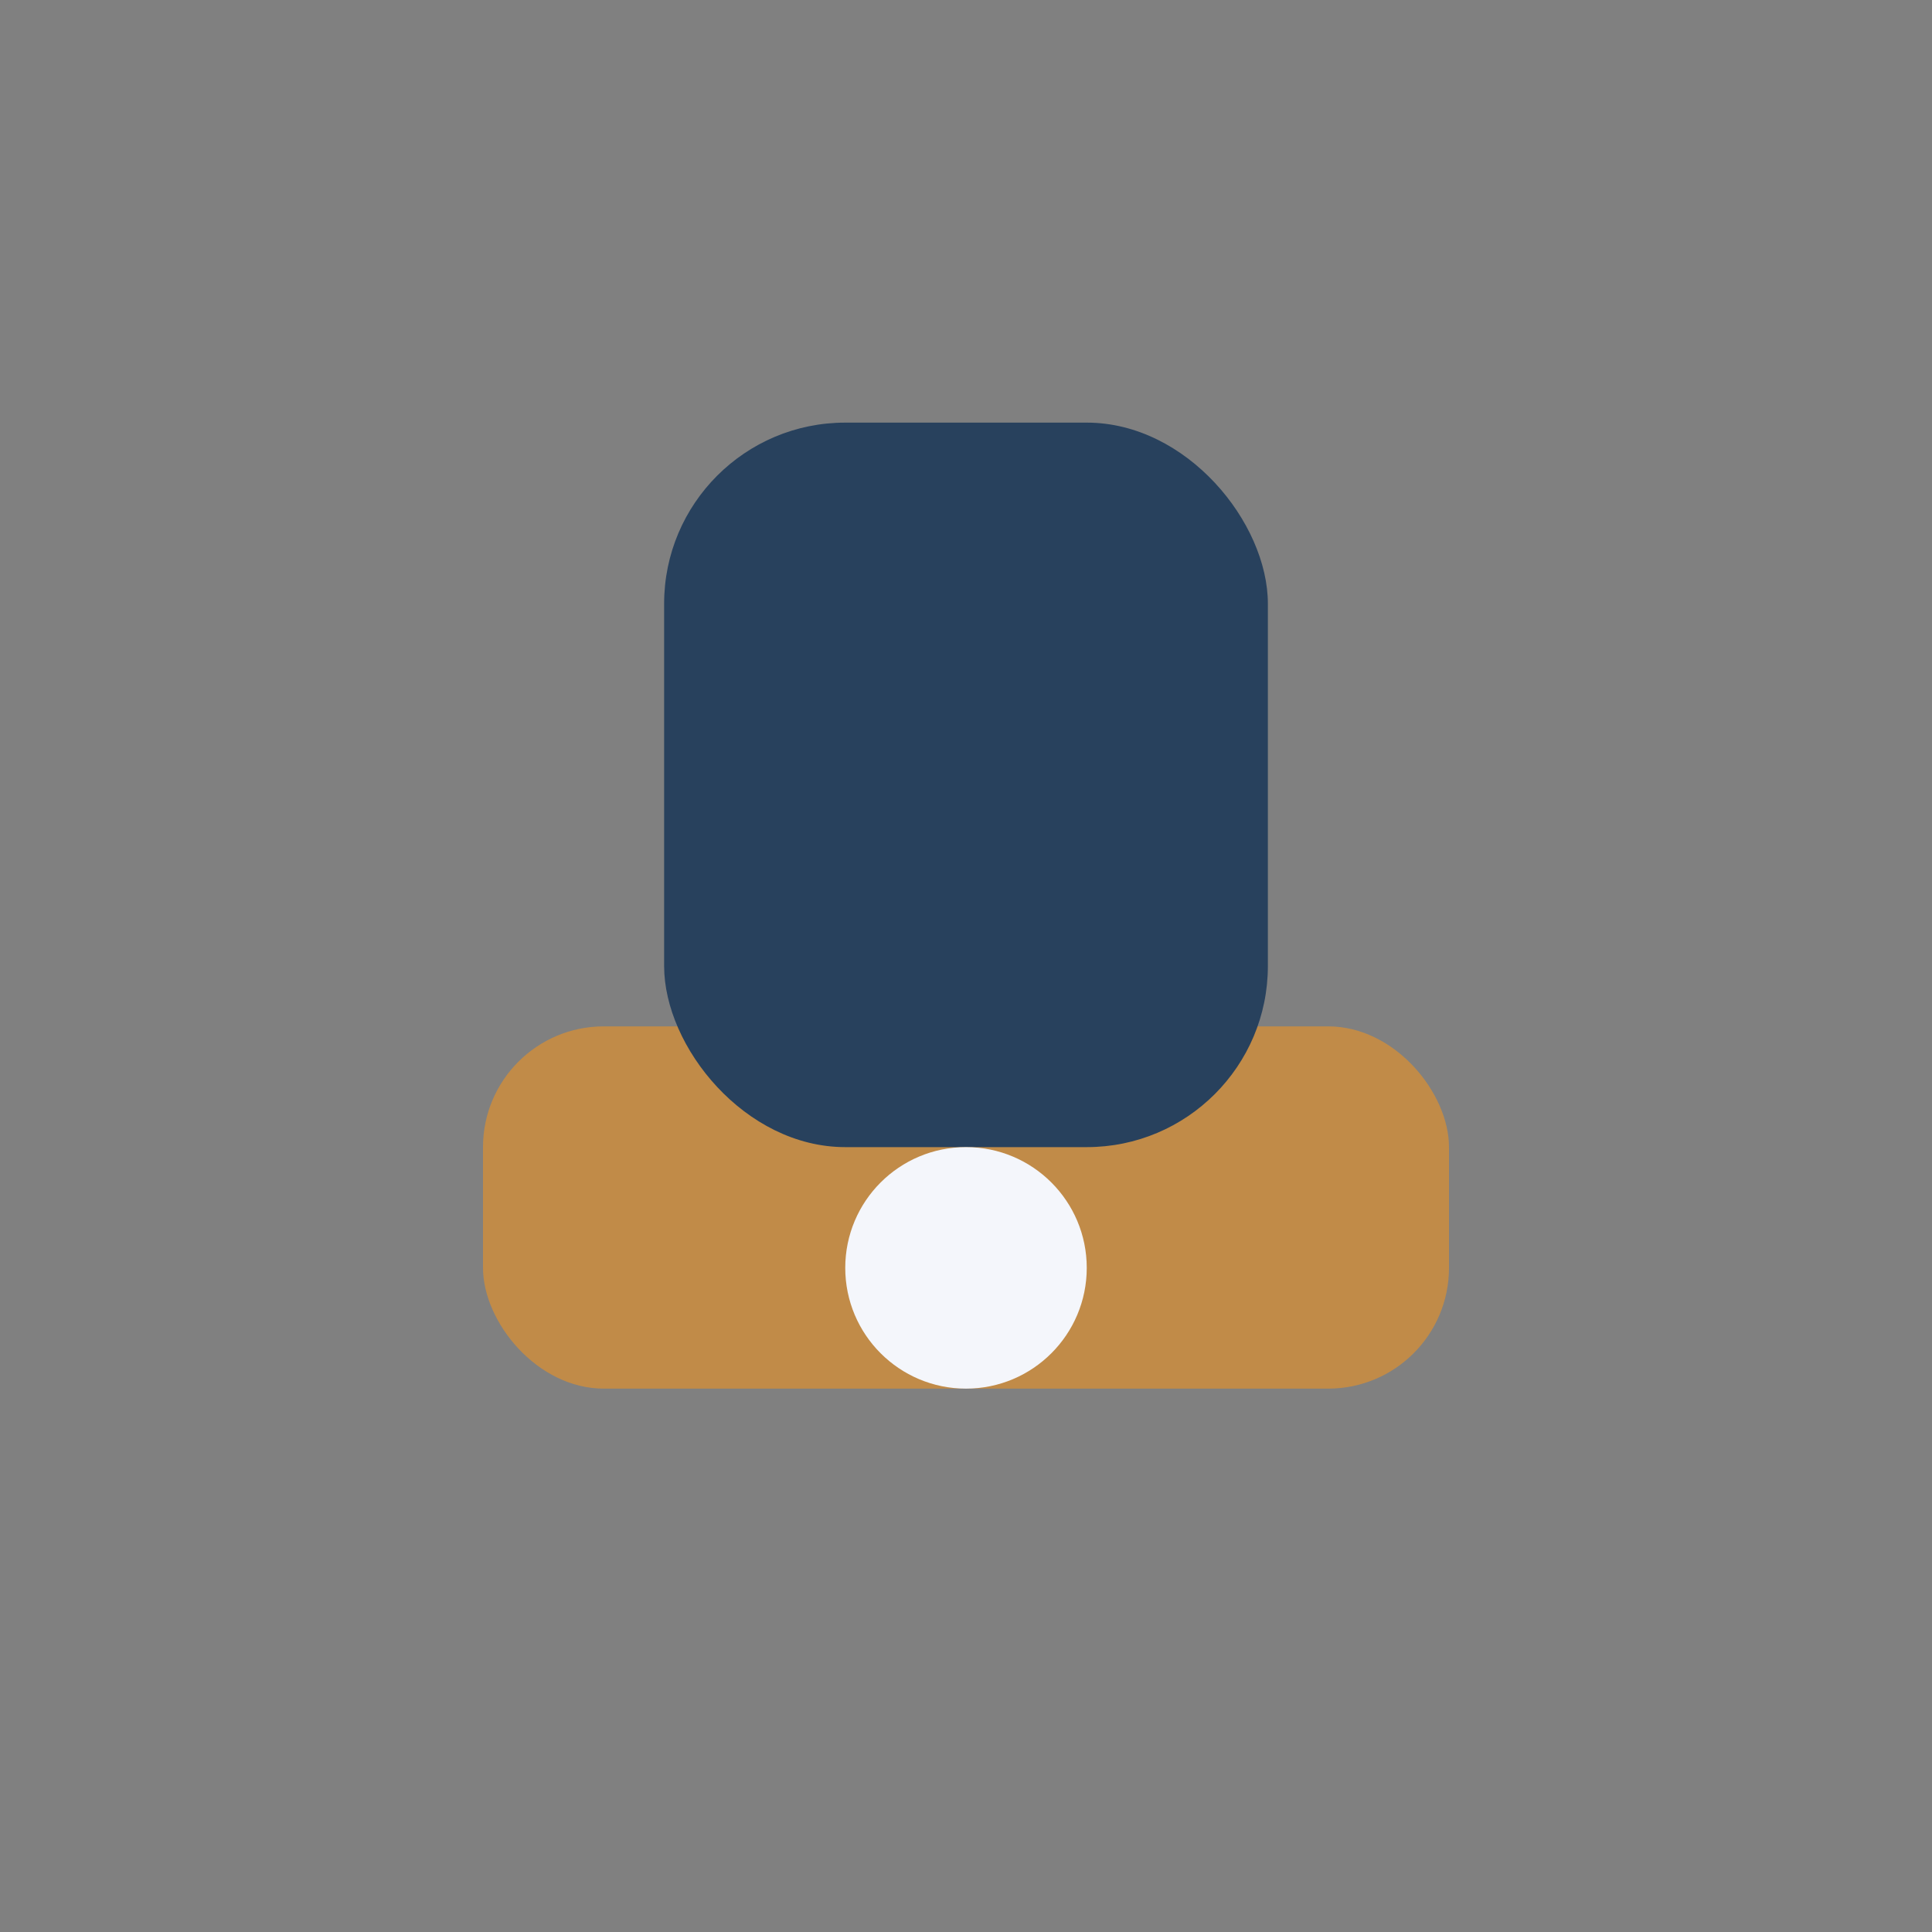
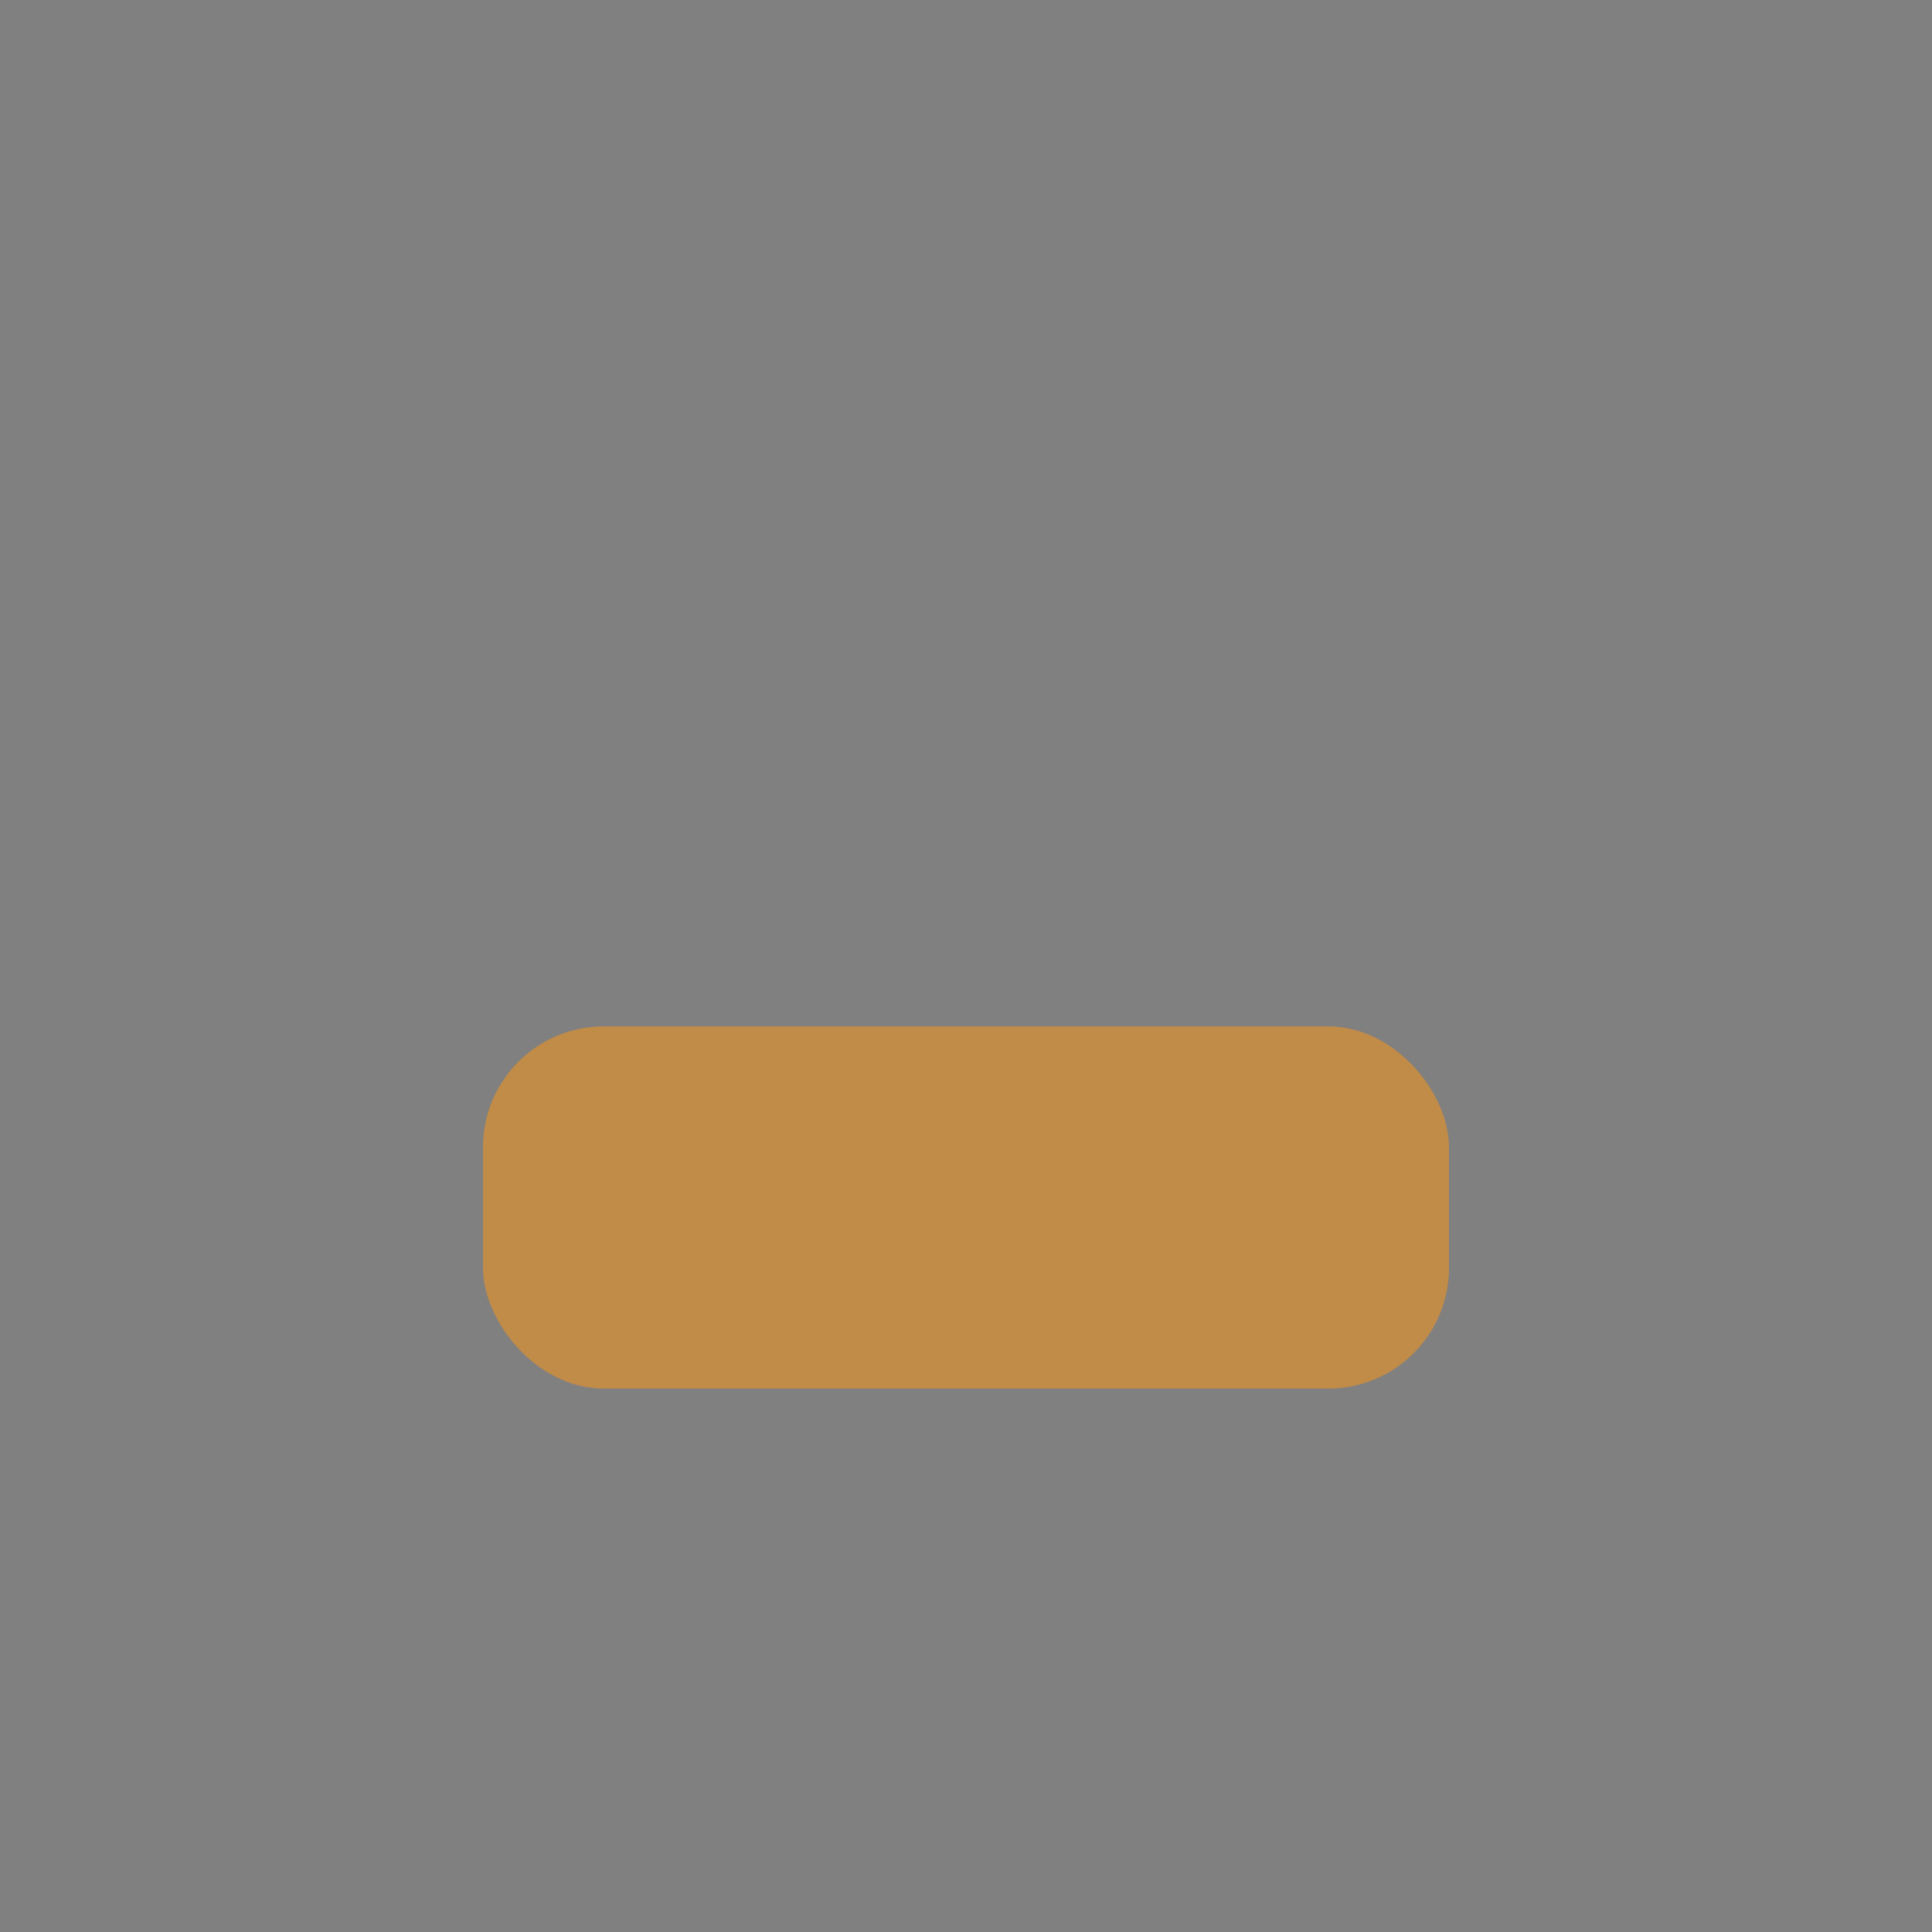
<svg xmlns="http://www.w3.org/2000/svg" width="32" height="32" viewBox="0 0 32 32">
  <rect x="0" y="0" width="32" height="32" fill="#808080" stroke="none" />
  <rect x="8" y="17" width="16" height="6" rx="2" fill="#C18B48" />
-   <rect x="11" y="7" width="10" height="12" rx="3" fill="#28415D" />
-   <circle cx="16" cy="21" r="2" fill="#F4F6FB" />
</svg>